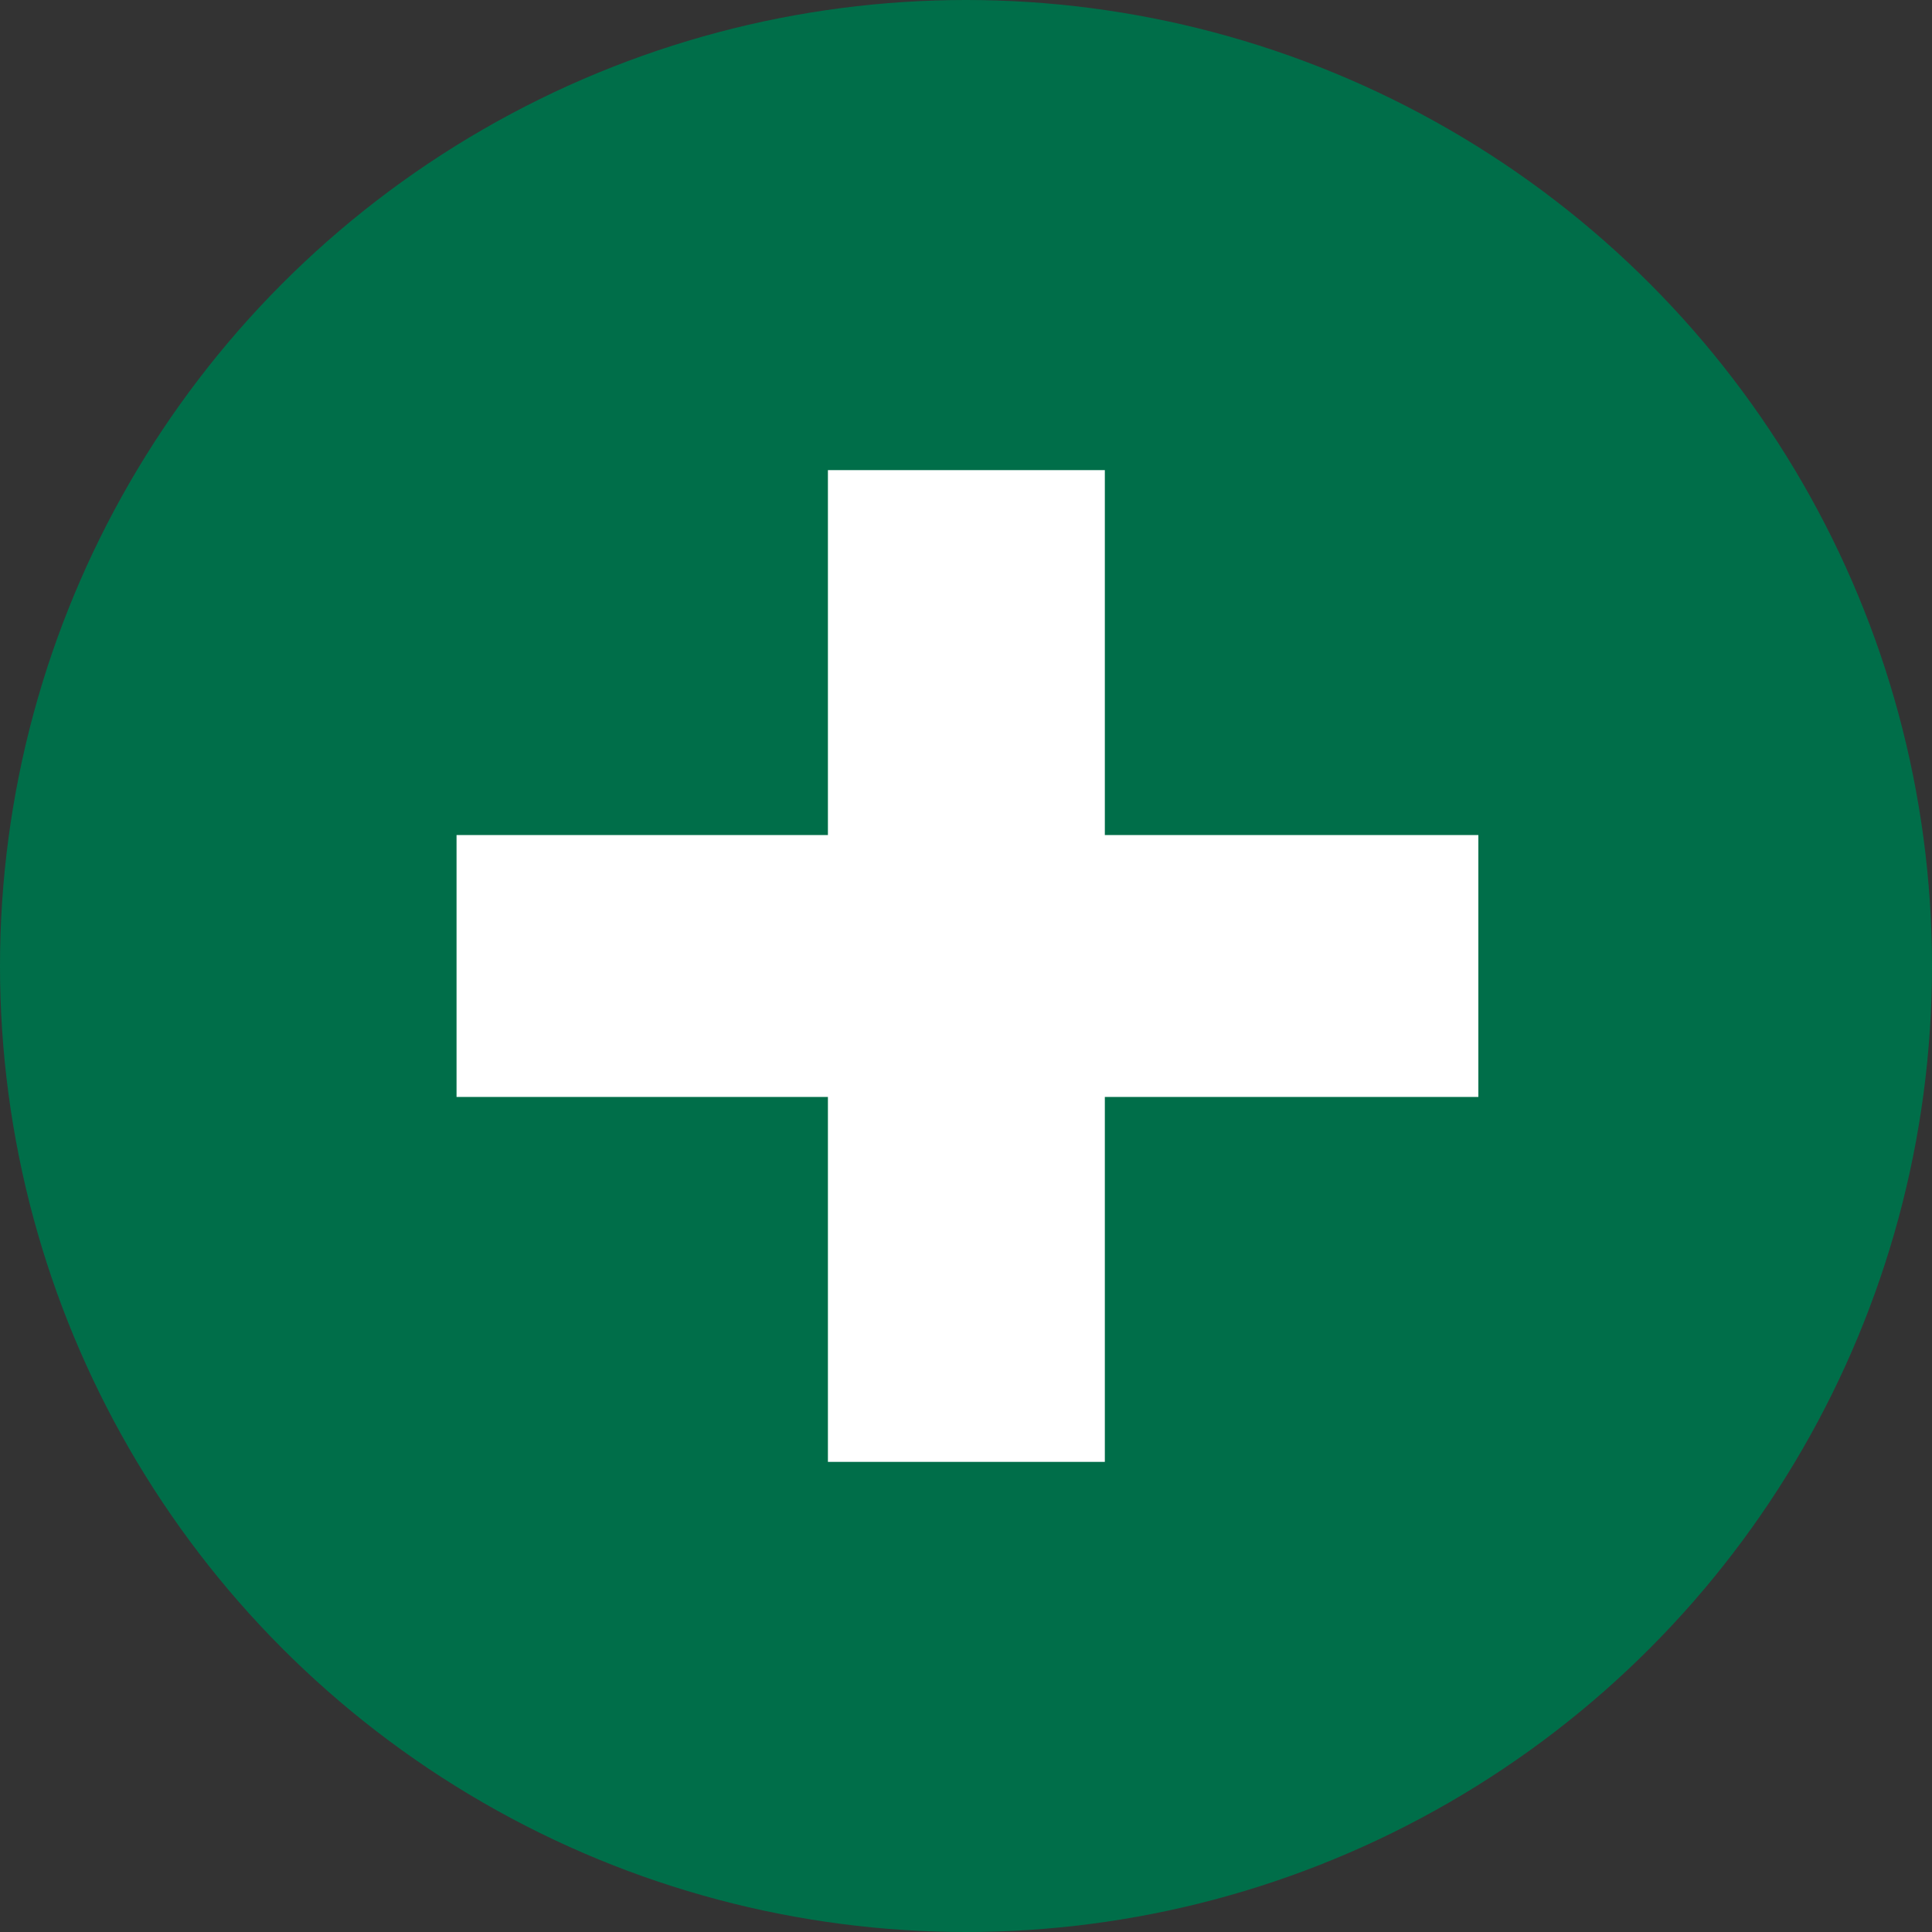
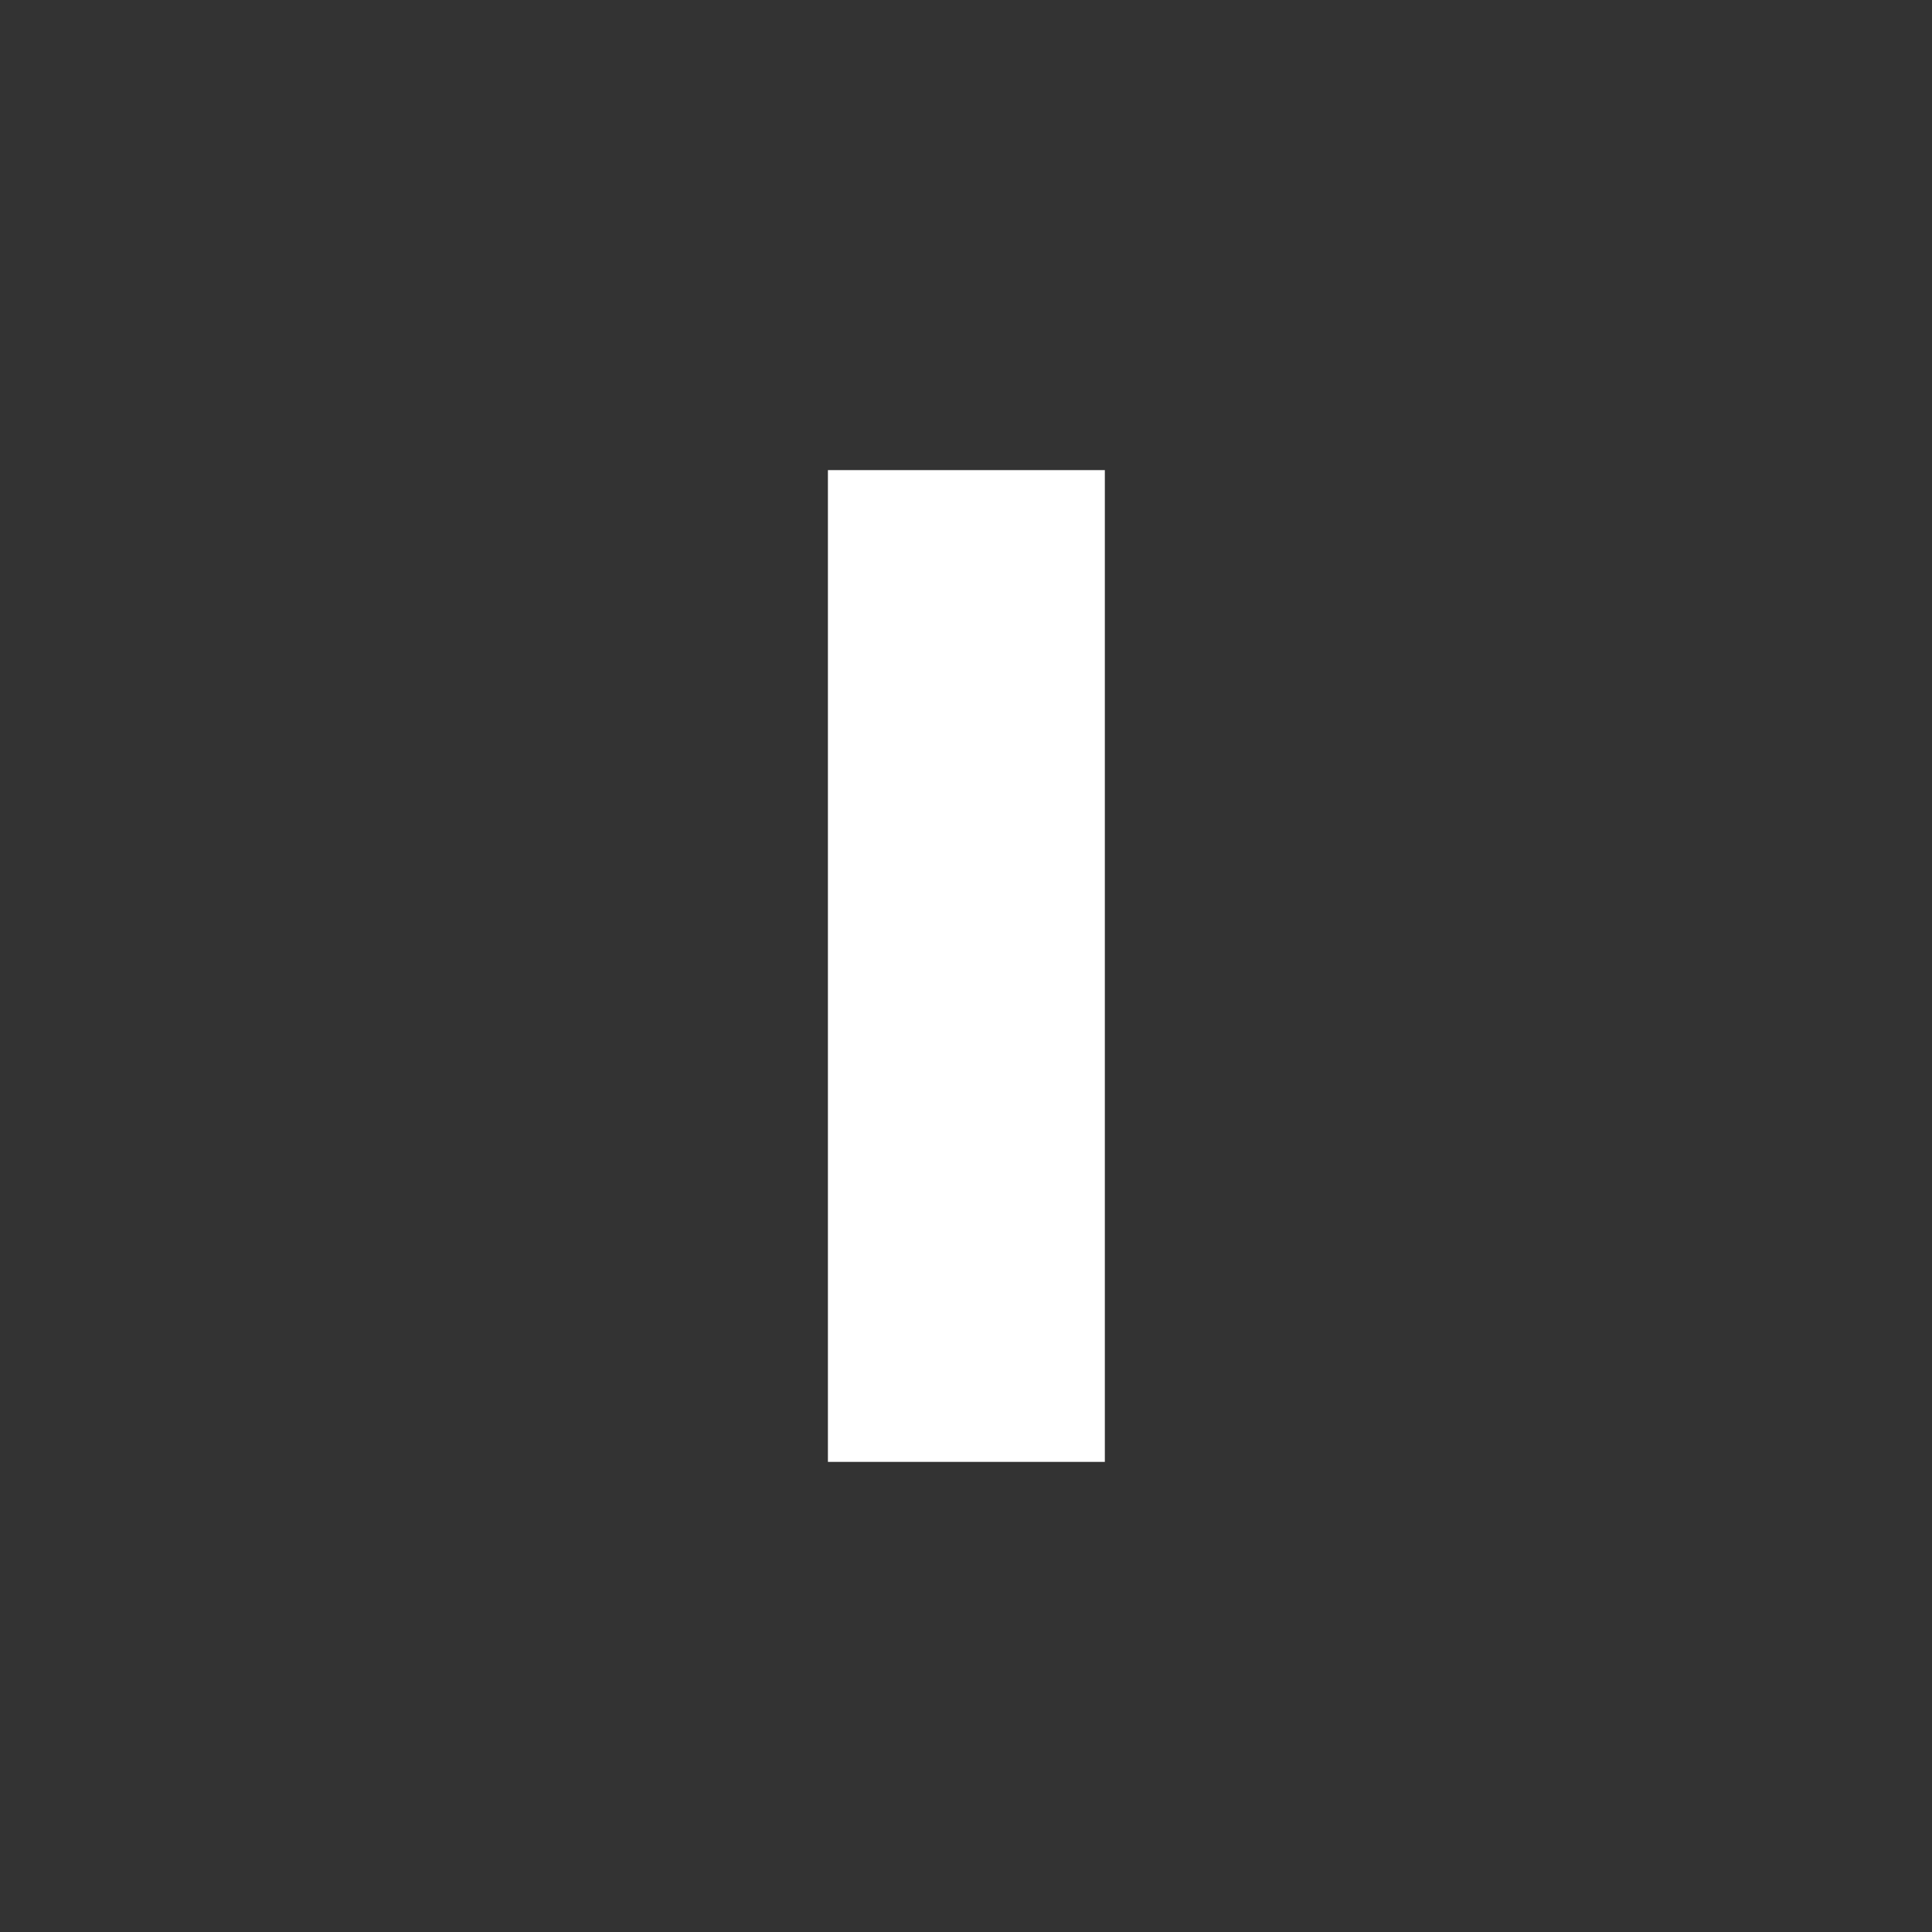
<svg xmlns="http://www.w3.org/2000/svg" width="36" height="36" viewBox="0 0 36 36" fill="none">
  <rect x="0" y="0" width="36" height="36" fill="#333333" stroke="none" />
-   <circle cx="18" cy="18" r="18" fill="#006E49" />
-   <path d="M15.427 27.24V8.76H20.587V27.24H15.427ZM8.507 20.44V15.56H27.547V20.44H8.507Z" fill="white" />
+   <path d="M15.427 27.24V8.76H20.587V27.24H15.427ZM8.507 20.44V15.56V20.44H8.507Z" fill="white" />
</svg>